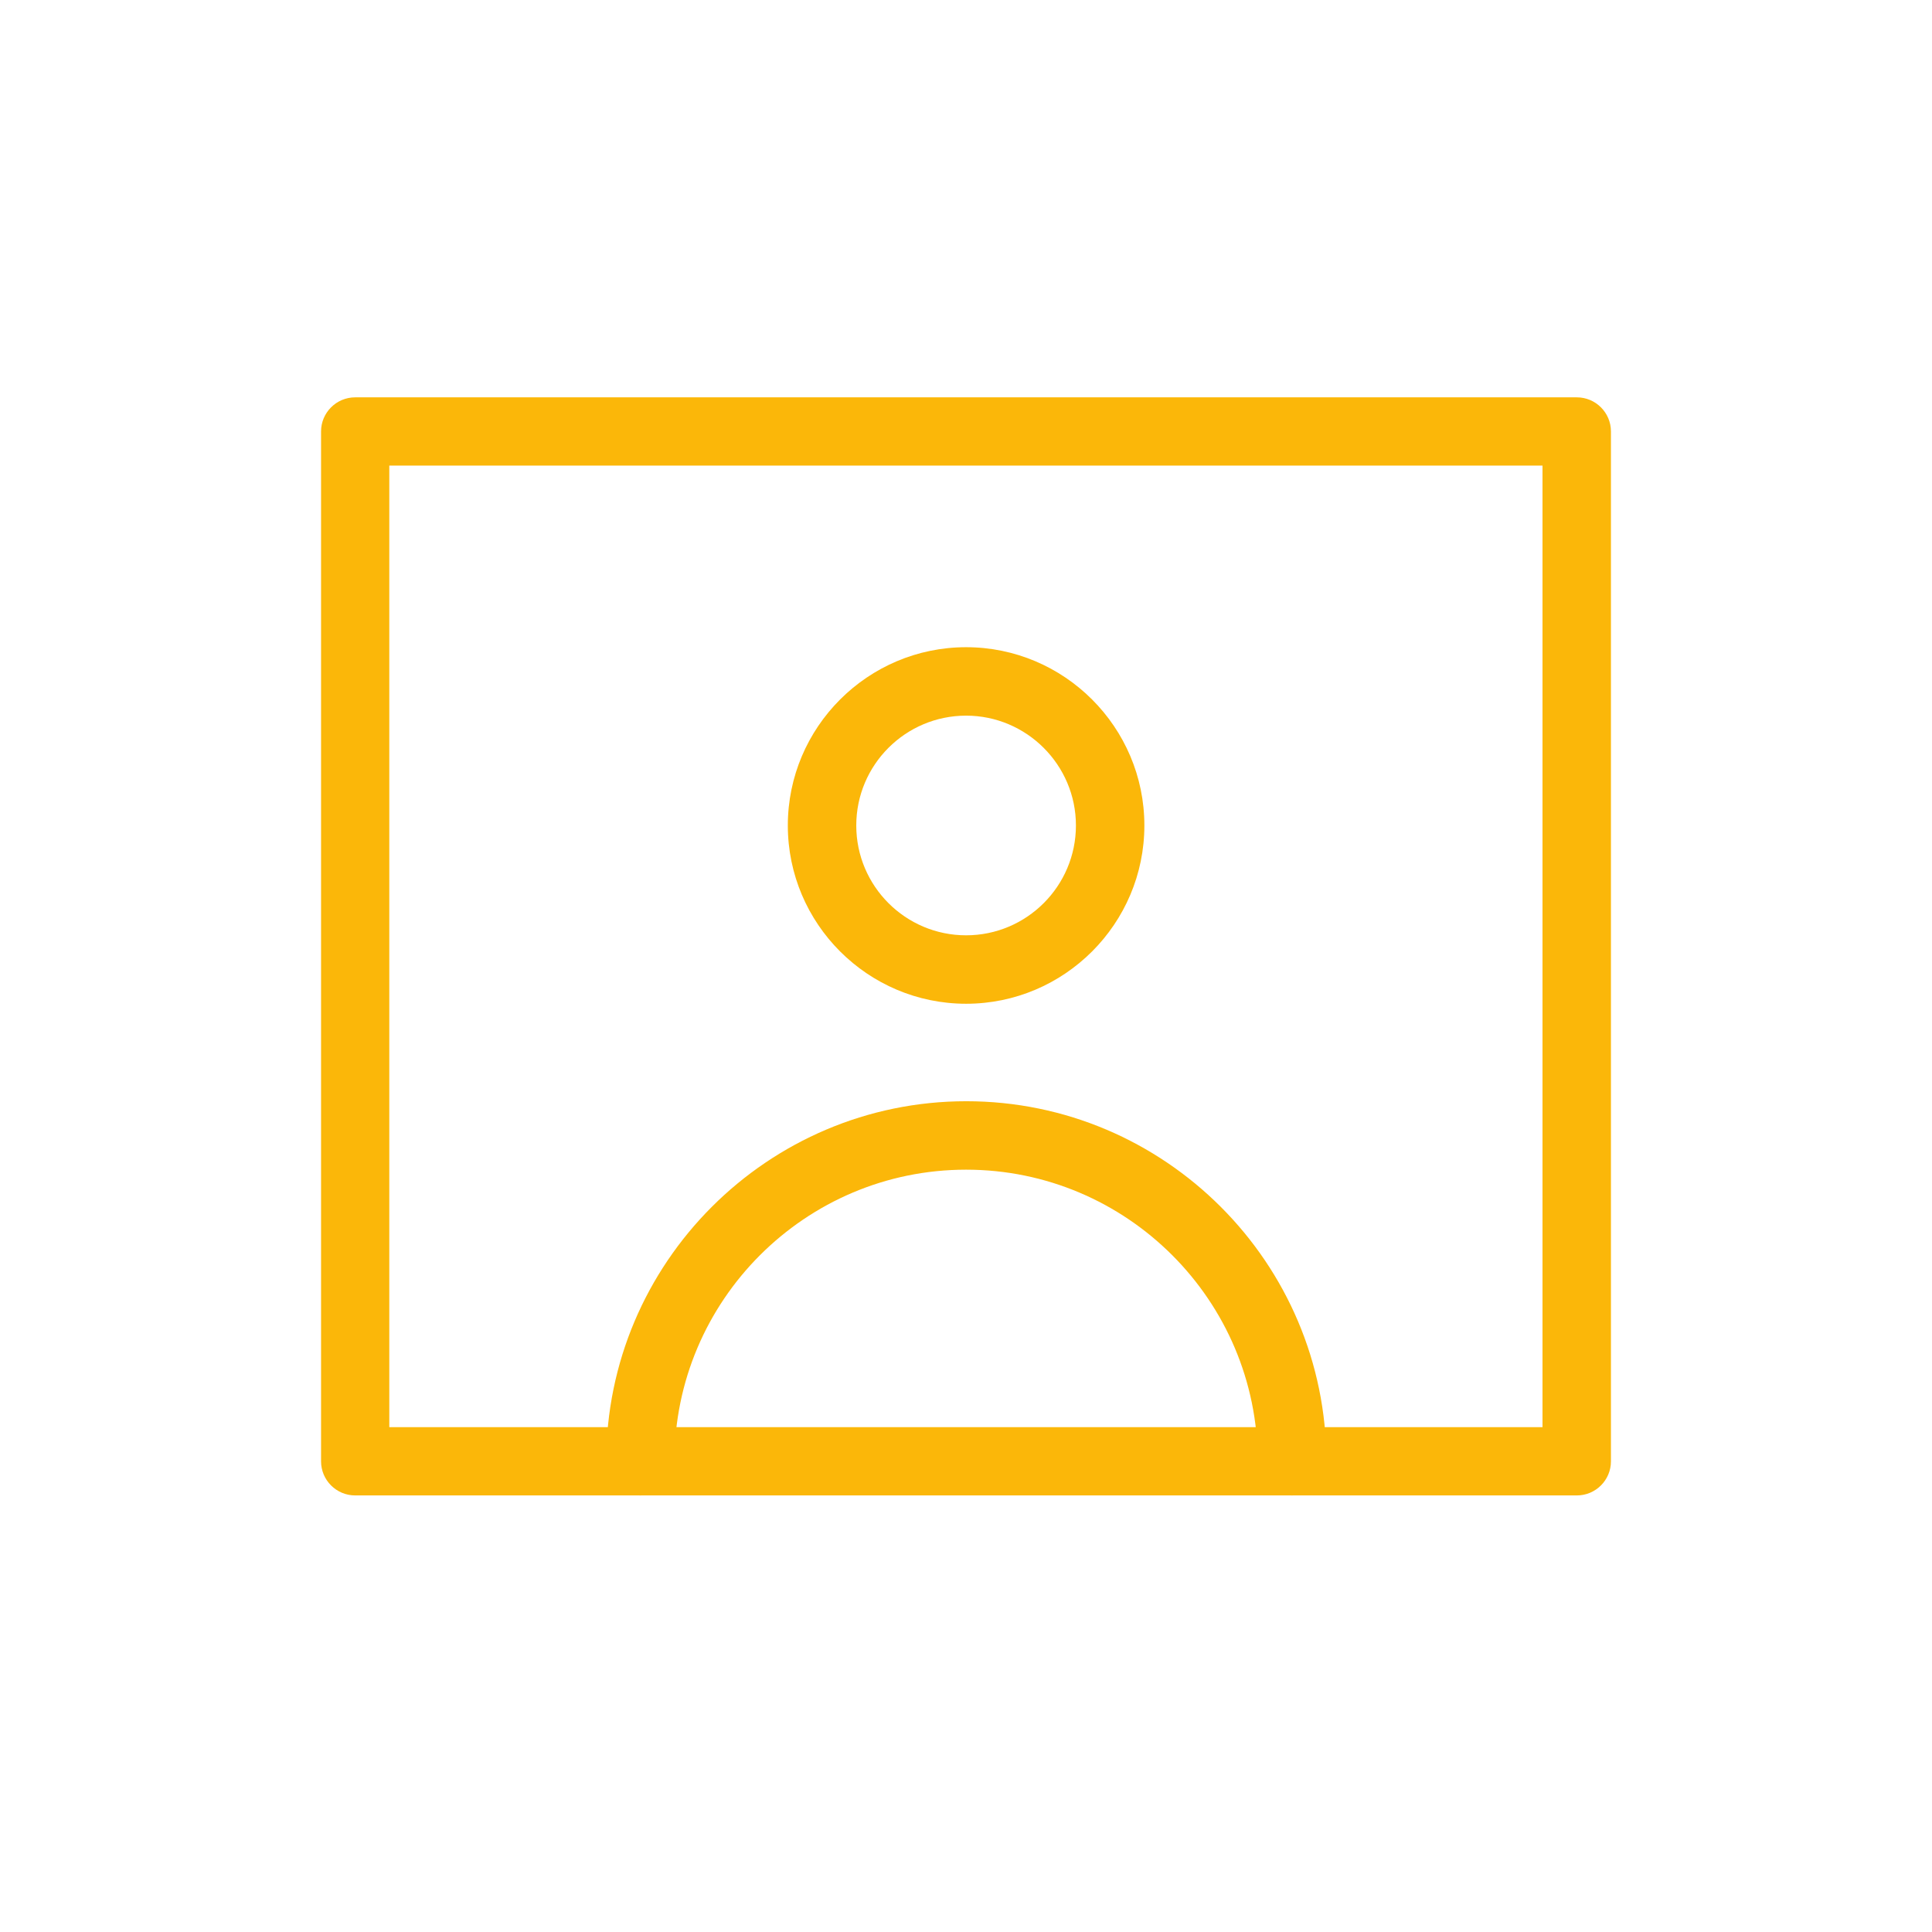
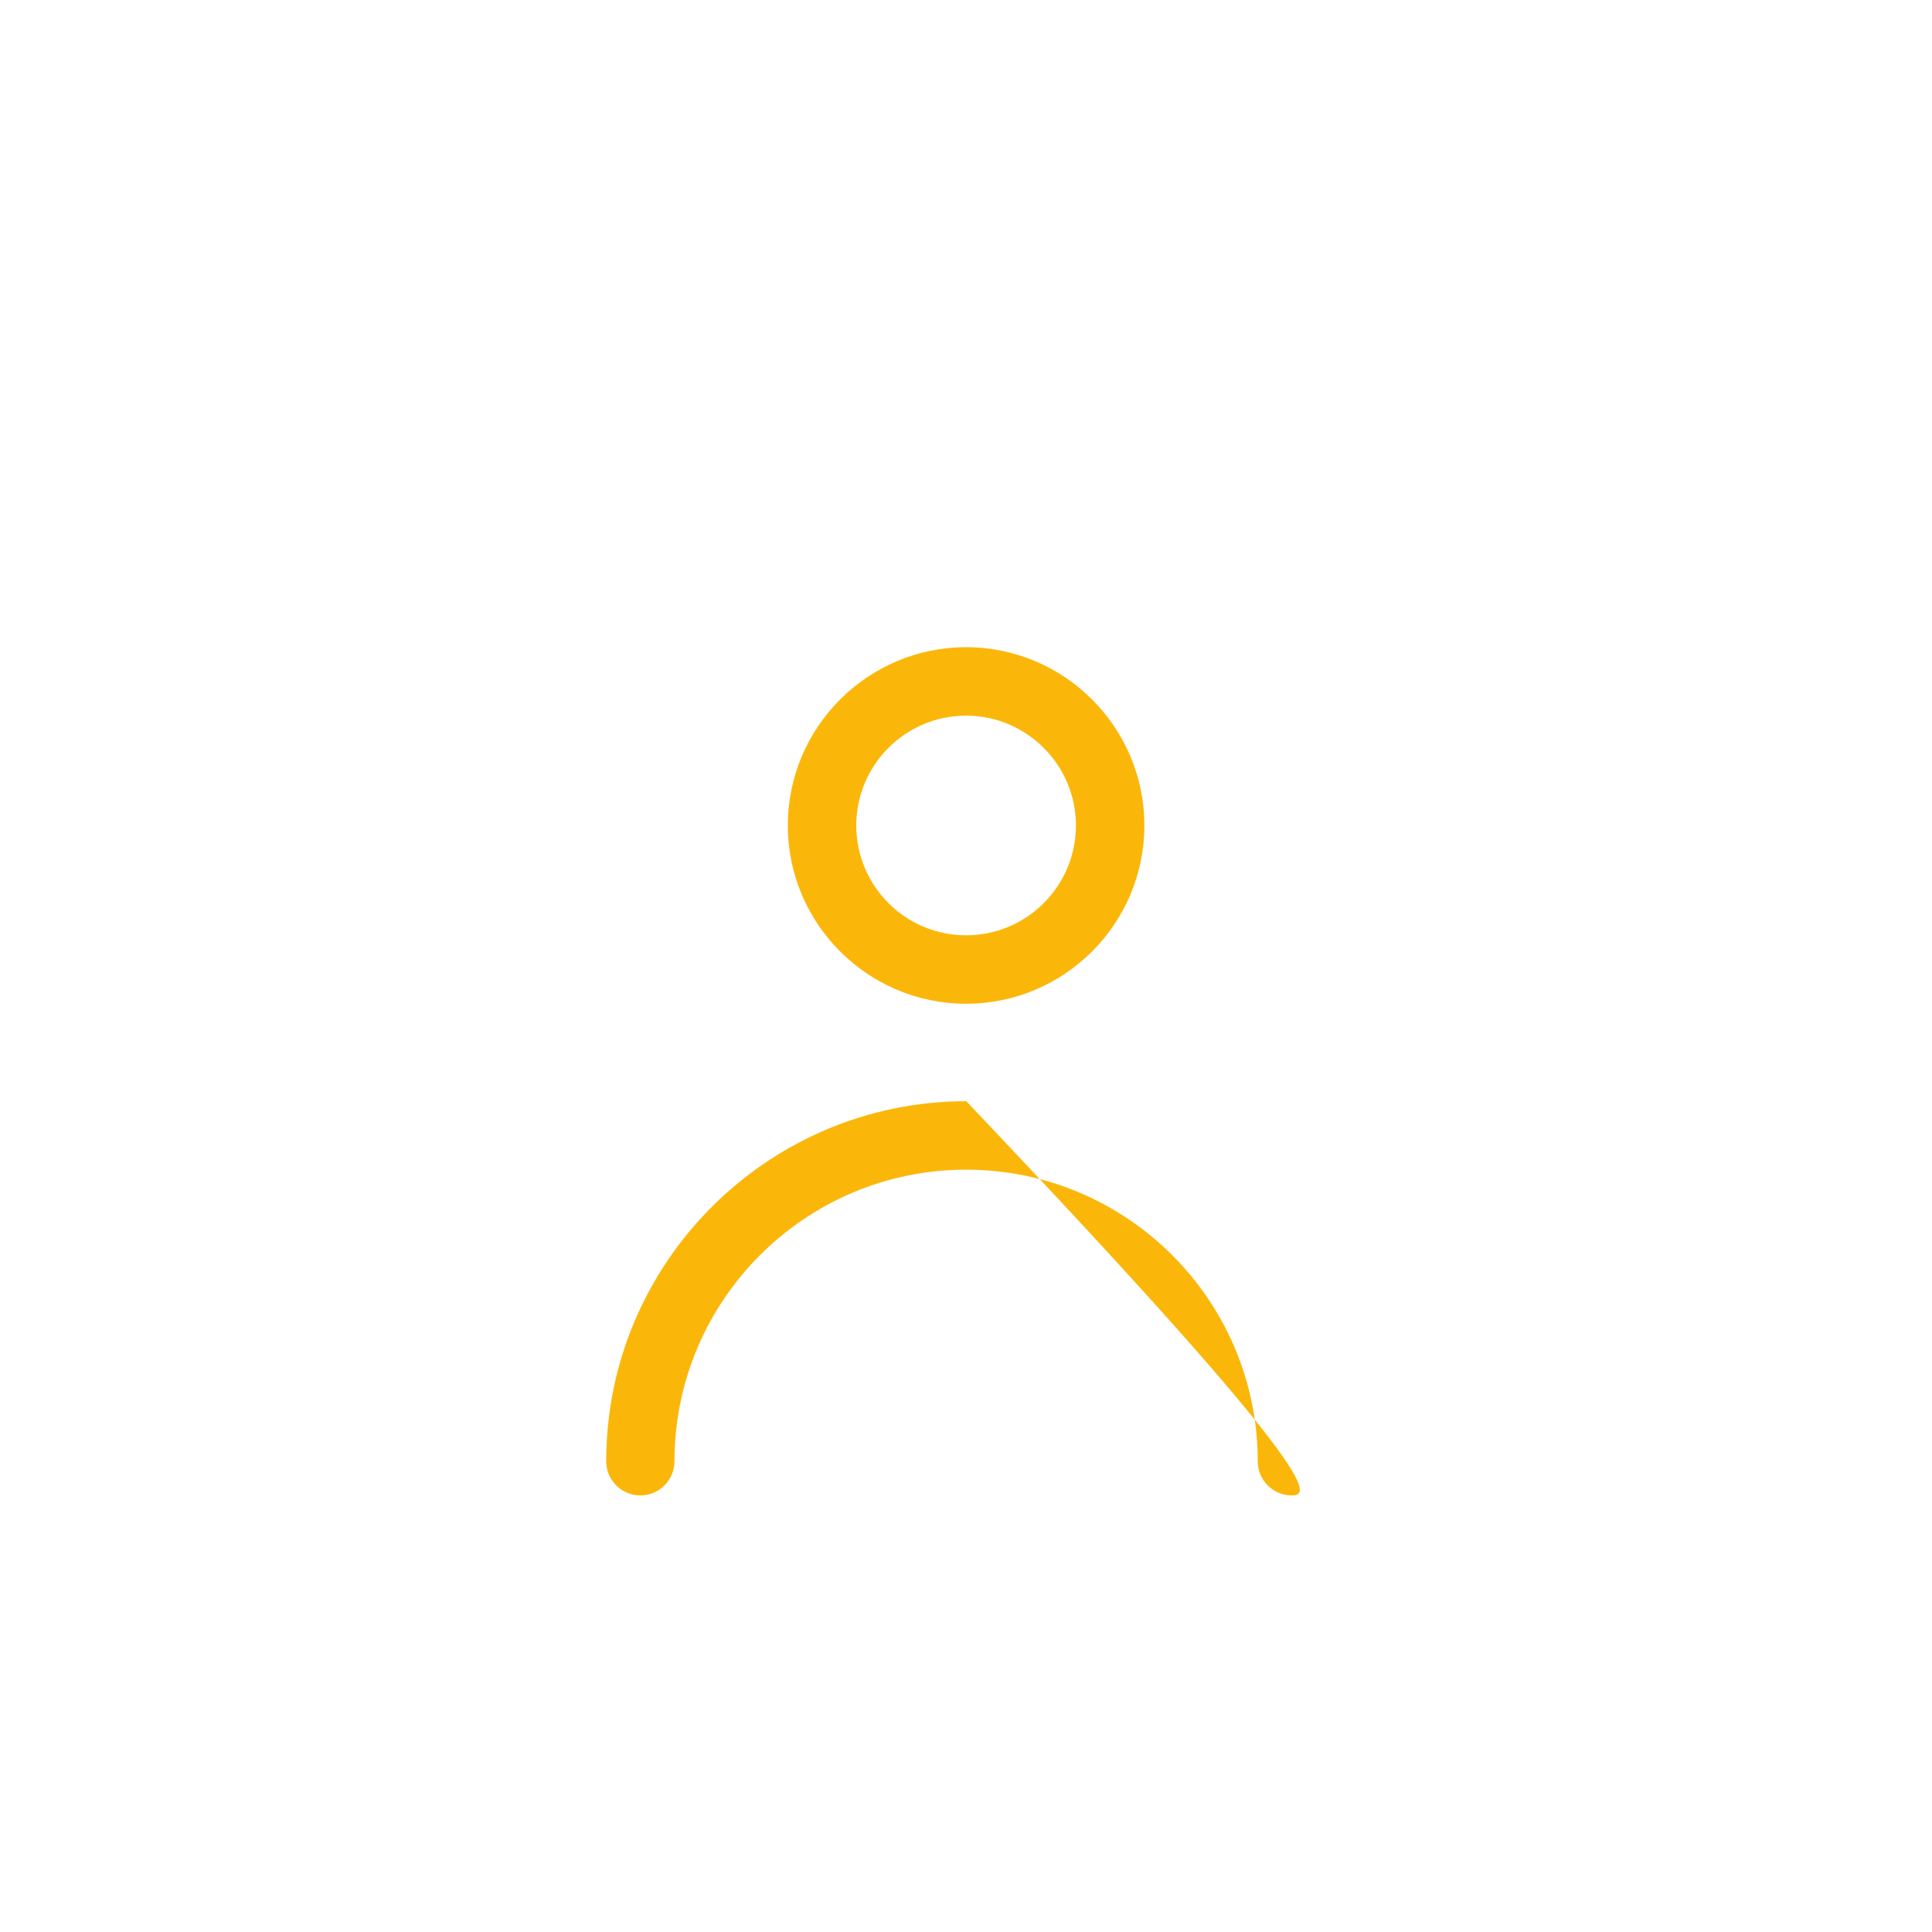
<svg xmlns="http://www.w3.org/2000/svg" version="1.1" id="Capa_1" x="0px" y="0px" viewBox="0 0 98.51 98.51" style="enable-background:new 0 0 98.51 98.51;" xml:space="preserve">
  <style type="text/css">

	.st0{fill:#fbb709;}

</style>
  <g>
    <g>
      <g>
-         <path class="st0" d="M80.4,76.25H18.11c-0.96,0-1.74-0.78-1.74-1.74V22c0-0.96,0.78-1.74,1.74-1.74H80.4      c0.96,0,1.74,0.78,1.74,1.74v52.51C82.14,75.47,81.36,76.25,80.4,76.25z M19.85,72.77h58.8V23.74h-58.8V72.77z" />
-       </g>
+         </g>
    </g>
    <g>
      <g>
        <path class="st0" d="M49.26,51.18c-5.01,0-9.09-4.08-9.09-9.09S44.25,33,49.26,33s9.09,4.08,9.09,9.09S54.27,51.18,49.26,51.18z       M49.26,36.49c-3.09,0-5.6,2.51-5.6,5.6s2.51,5.6,5.6,5.6s5.6-2.51,5.6-5.6S52.34,36.49,49.26,36.49z" />
      </g>
      <g>
-         <path class="st0" d="M65.87,76.25c-0.96,0-1.74-0.78-1.74-1.74c0-8.2-6.67-14.87-14.87-14.87c-8.2,0-14.87,6.67-14.87,14.87      c0,0.96-0.78,1.74-1.74,1.74c-0.96,0-1.74-0.78-1.74-1.74c0-10.12,8.24-18.36,18.36-18.36s18.36,8.24,18.36,18.36      C67.61,75.47,66.83,76.25,65.87,76.25z" />
+         <path class="st0" d="M65.87,76.25c-0.96,0-1.74-0.78-1.74-1.74c0-8.2-6.67-14.87-14.87-14.87c-8.2,0-14.87,6.67-14.87,14.87      c0,0.96-0.78,1.74-1.74,1.74c-0.96,0-1.74-0.78-1.74-1.74c0-10.12,8.24-18.36,18.36-18.36C67.61,75.47,66.83,76.25,65.87,76.25z" />
      </g>
    </g>
  </g>
</svg>